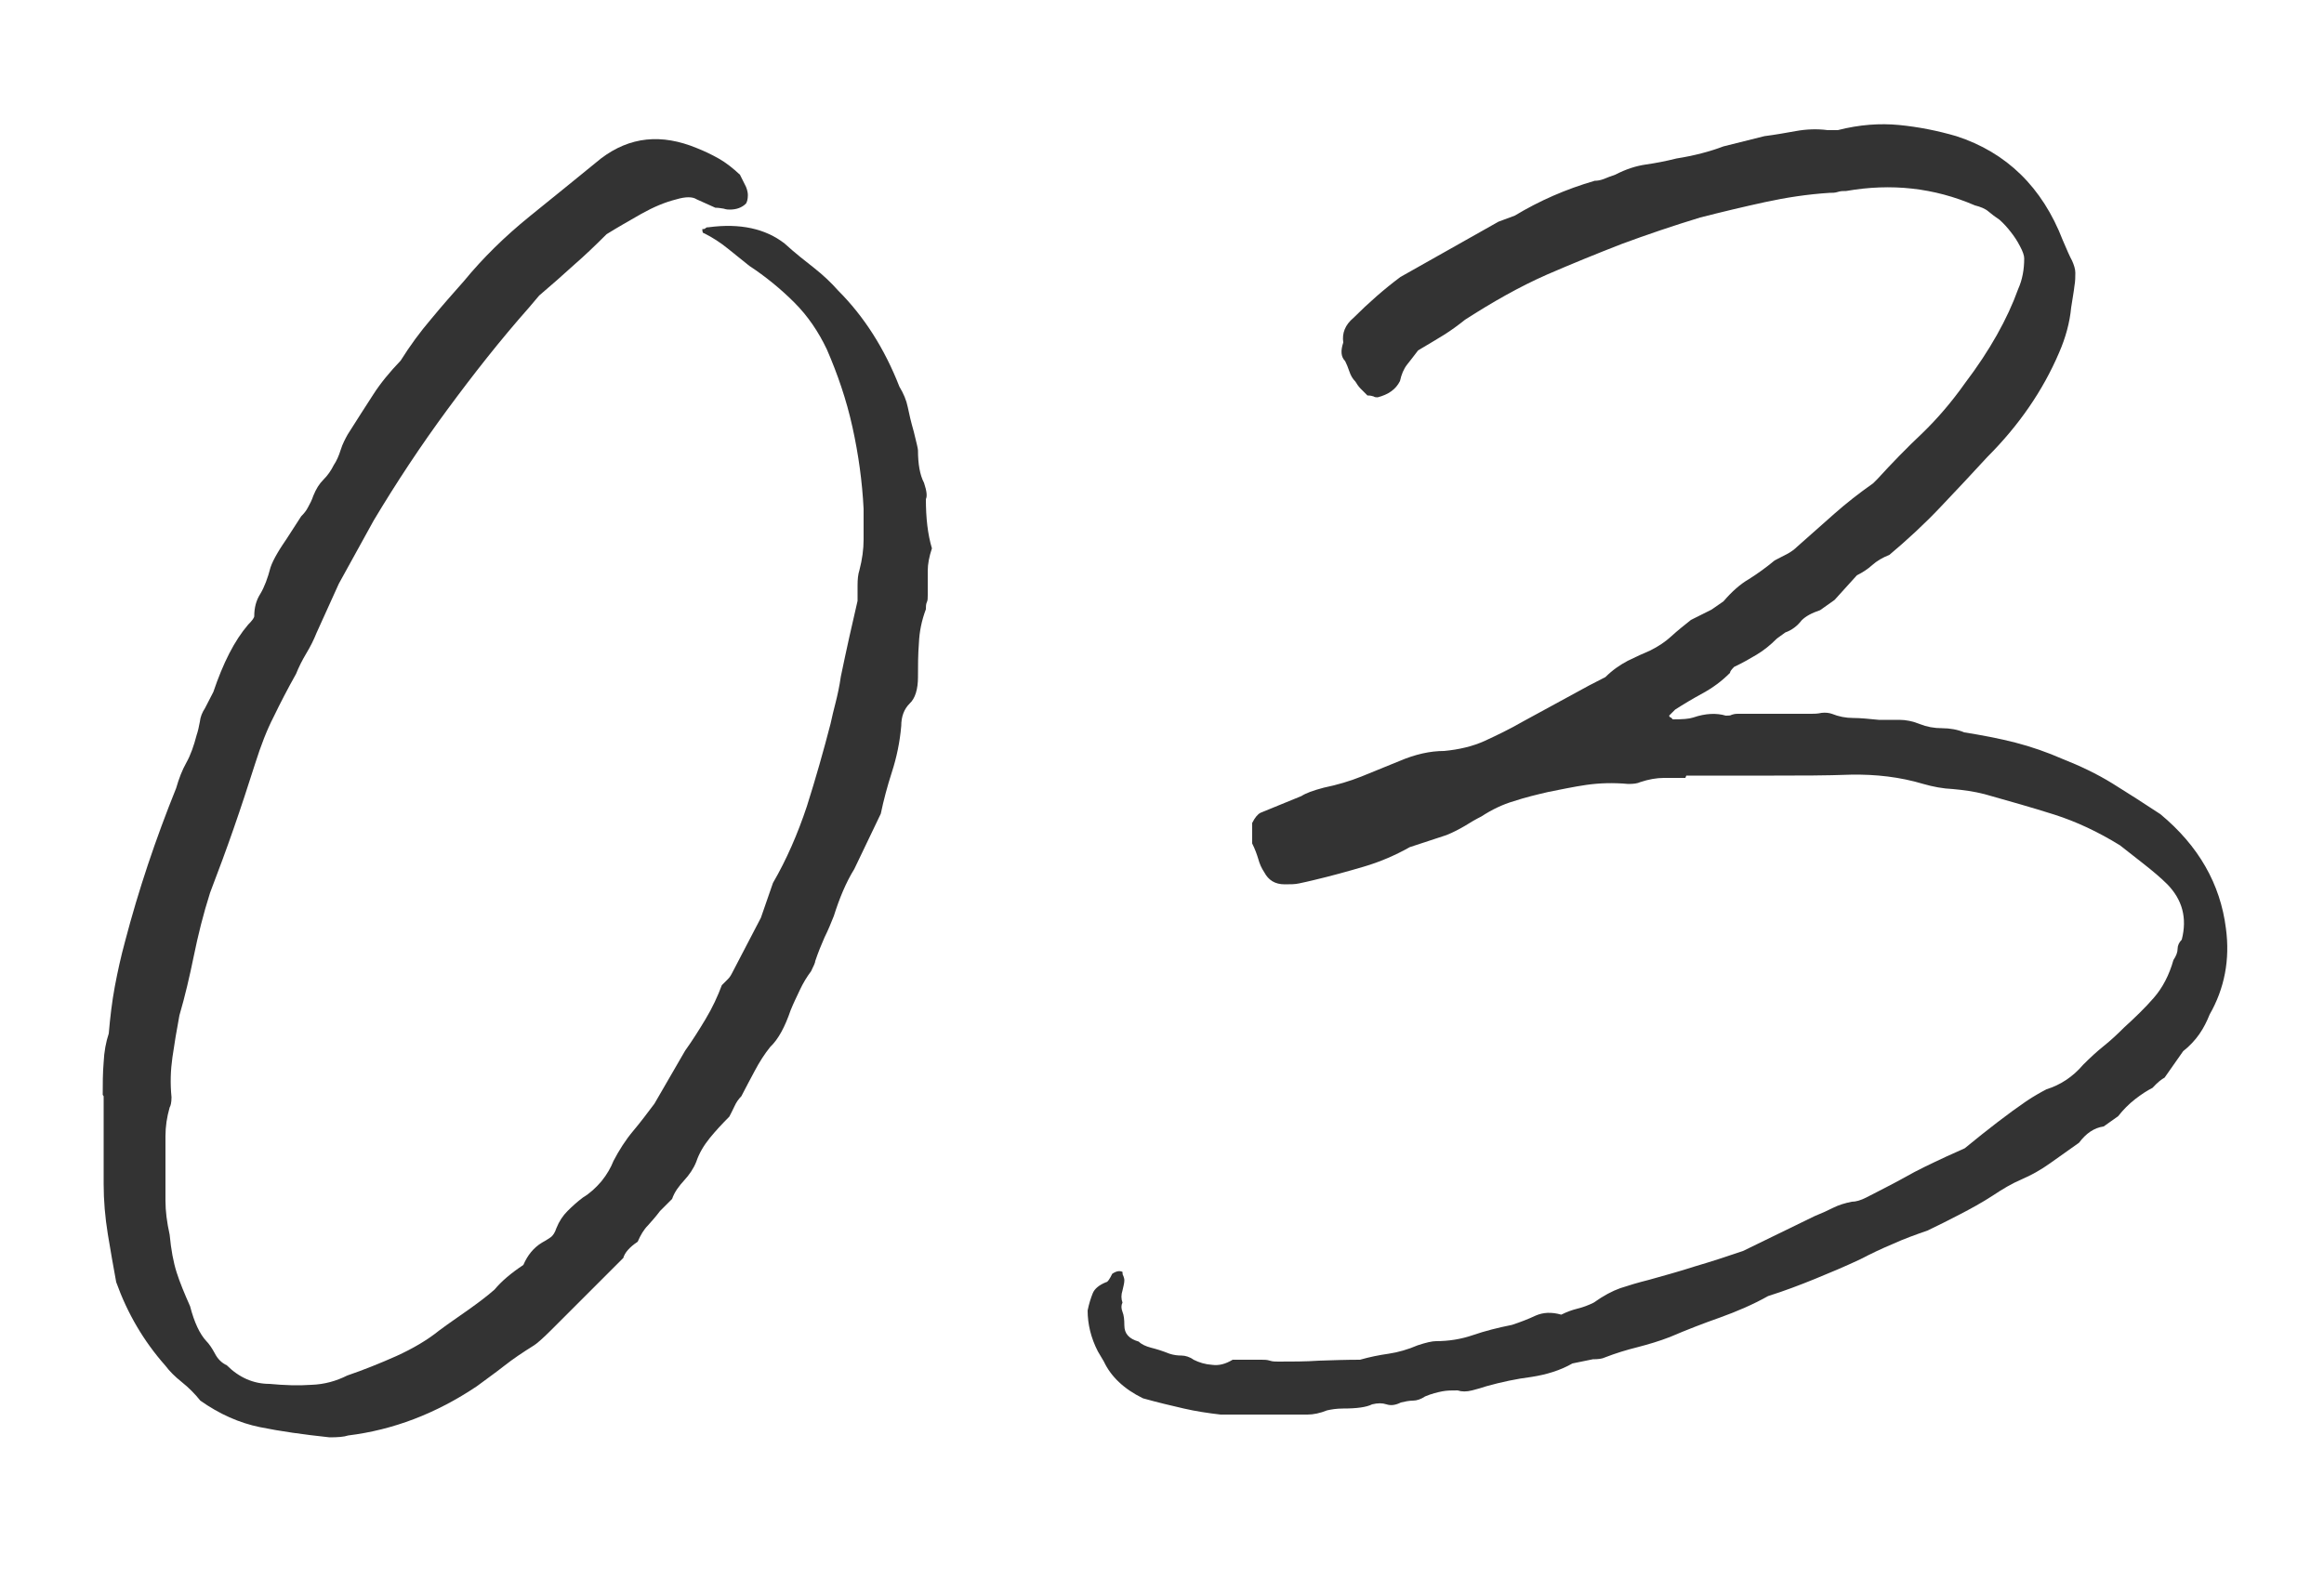
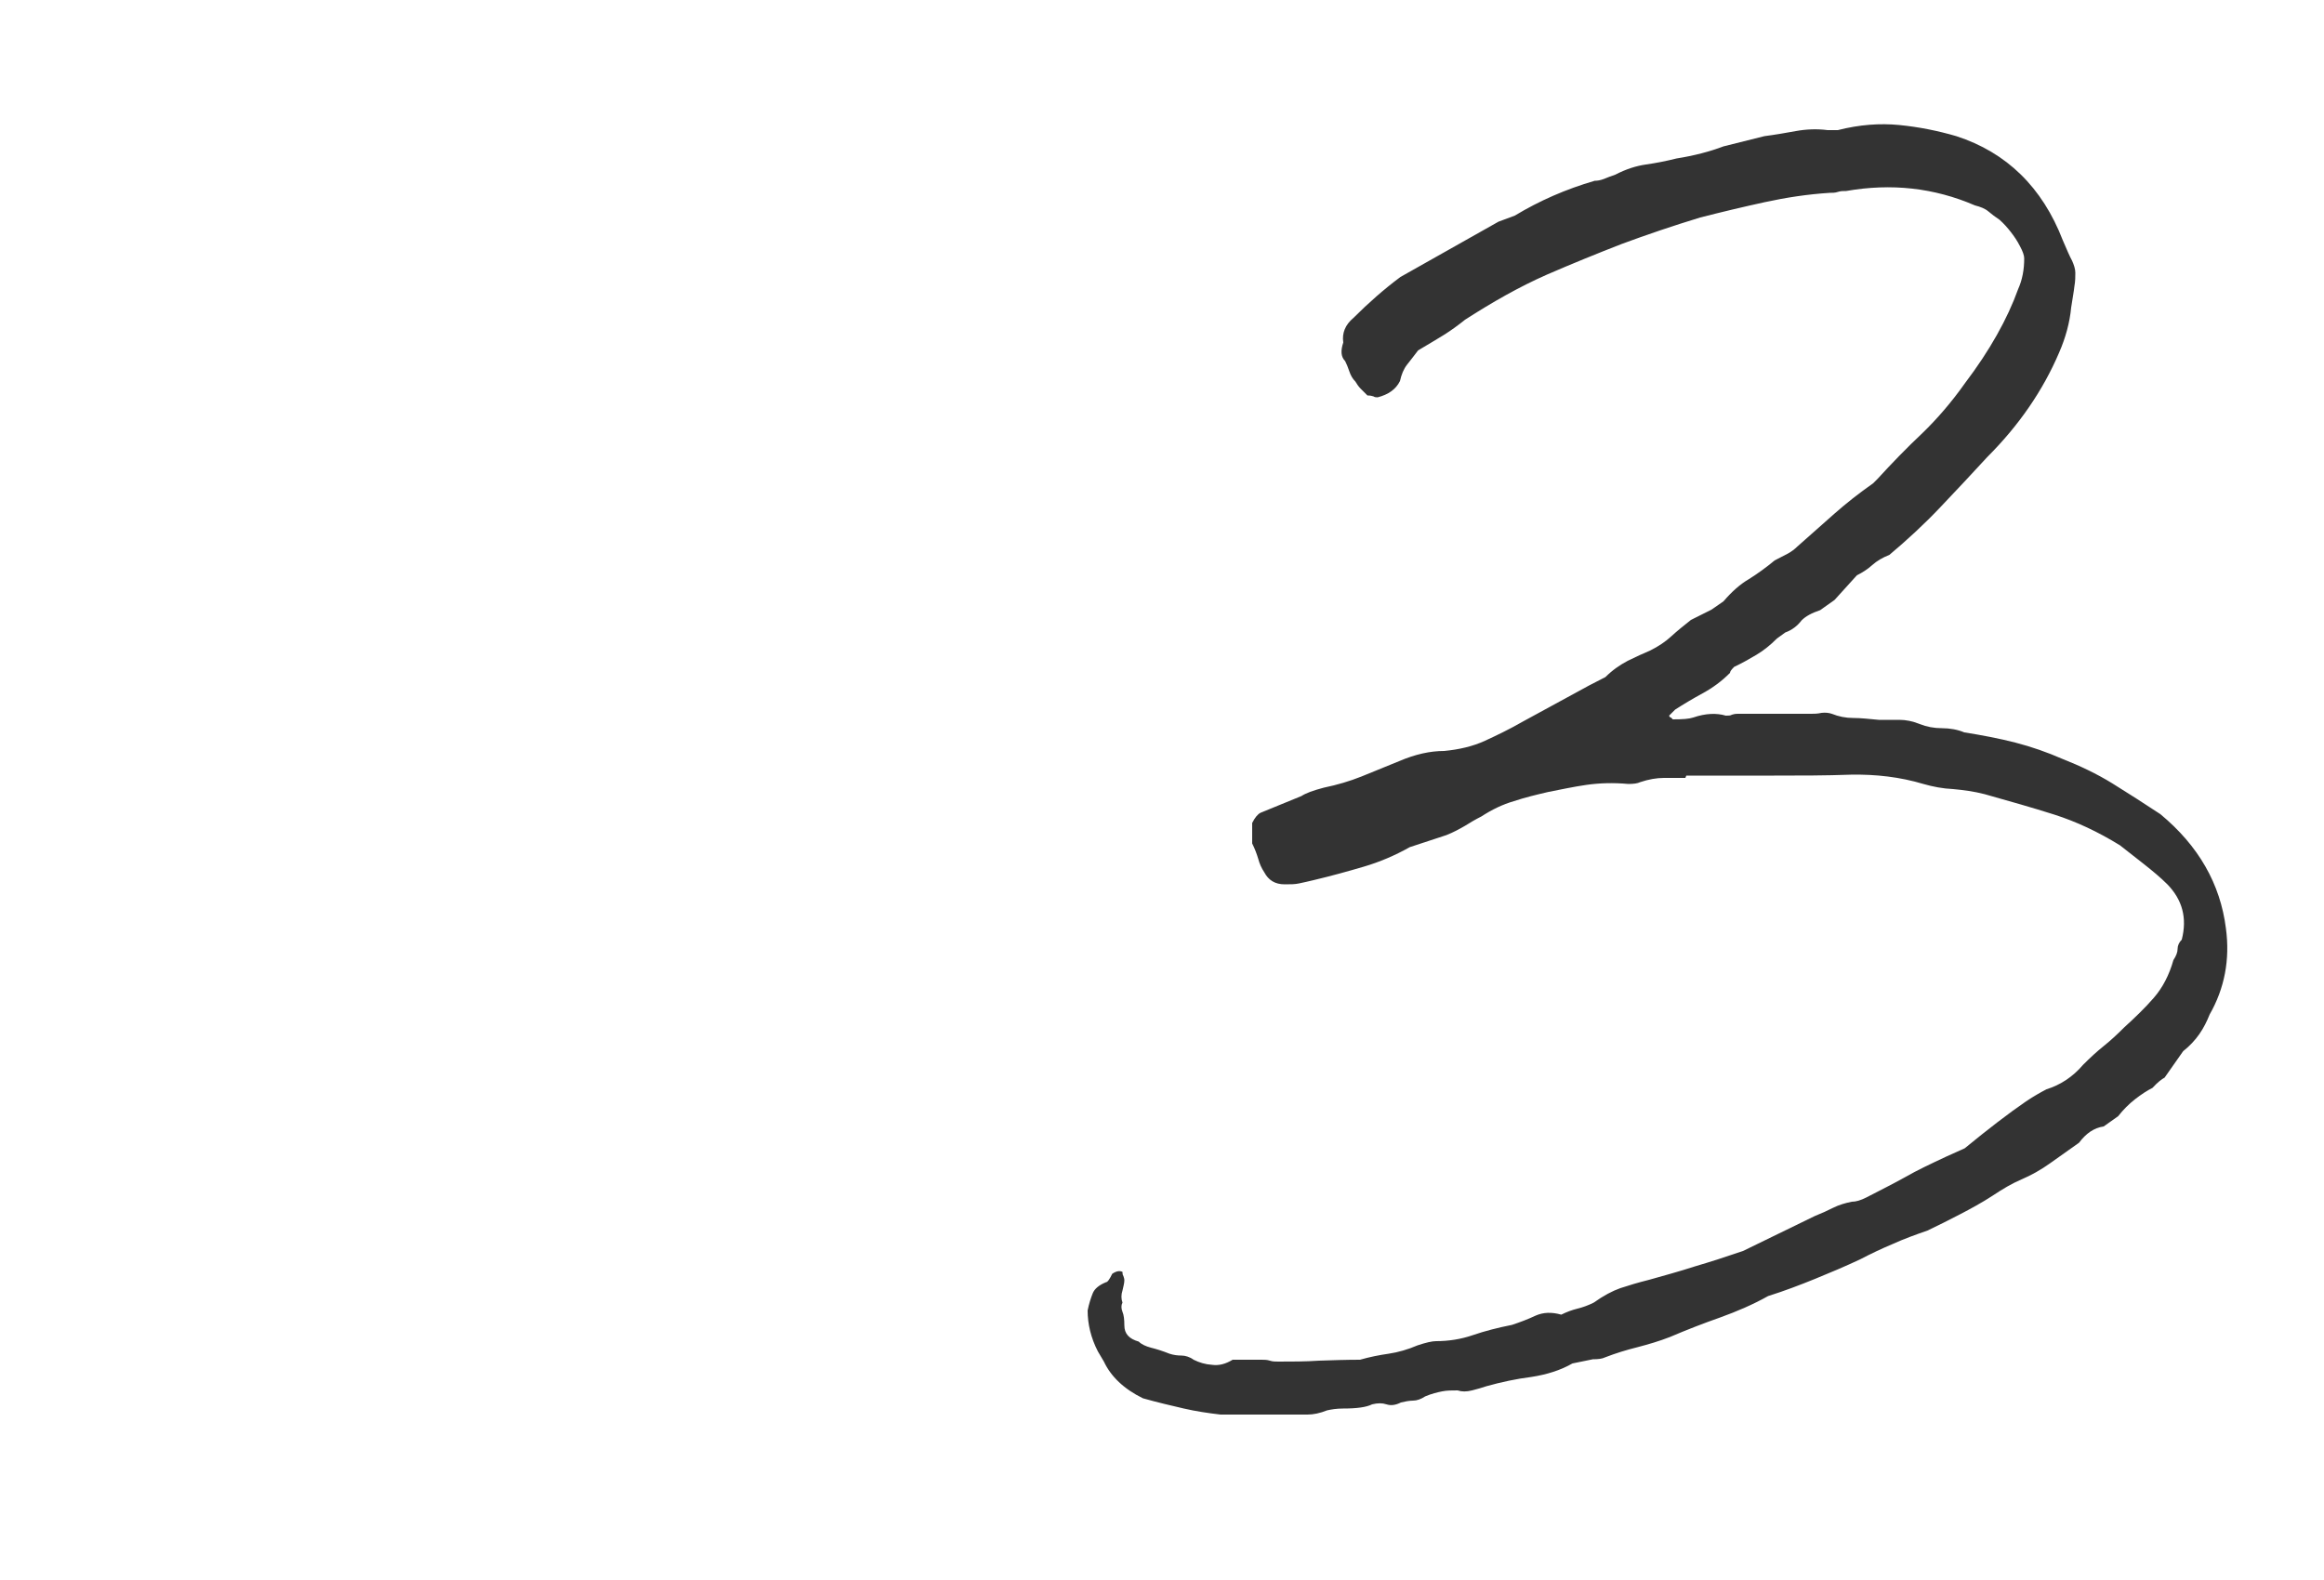
<svg xmlns="http://www.w3.org/2000/svg" viewBox="0 0 50 34">
  <clipPath id="a">
    <path d="m0 0h50v34h-50z" />
  </clipPath>
  <g clip-path="url(#a)" fill="#333">
-     <path d="m2.21 23.56c0-.23 0-.47.02-.7.01-.23.05-.44.11-.62.03-.35.07-.69.13-1.01s.13-.64.22-.97c.29-1.11.66-2.21 1.1-3.3.06-.21.13-.39.22-.55s.16-.36.22-.59c.03-.09.05-.18.07-.29.01-.1.05-.2.11-.29l.18-.35c.21-.62.45-1.1.75-1.45.09-.09.13-.15.13-.18 0-.18.04-.34.13-.48.09-.15.16-.34.22-.57.03-.09.08-.19.15-.31s.14-.22.2-.31l.31-.48c.06-.06.11-.12.15-.2.04-.07.08-.15.11-.24.06-.15.13-.26.22-.35s.16-.19.22-.31c.06-.09.11-.2.15-.33s.1-.24.15-.33c.2-.32.39-.61.55-.86s.36-.49.59-.73c.2-.32.42-.62.66-.9.23-.28.47-.55.7-.81.41-.5.88-.96 1.41-1.39s1.04-.84 1.54-1.25c.62-.47 1.3-.54 2.07-.22.15.06.3.13.46.22s.31.21.46.35l.13.26s.04.09.04.18-.02.15-.04.18c-.09.09-.21.13-.35.13-.03 0-.07 0-.13-.02-.06-.01-.12-.02-.18-.02l-.4-.18c-.09-.06-.24-.06-.44 0-.24.06-.48.16-.75.31-.26.15-.51.29-.75.44-.24.24-.47.46-.7.66-.23.21-.48.43-.75.66l-.22.26c-.62.7-1.2 1.44-1.76 2.2s-1.09 1.56-1.58 2.38l-.75 1.36-.48 1.06c-.06.15-.13.29-.22.44s-.16.29-.22.44c-.18.32-.34.63-.48.92-.15.29-.28.63-.4 1.01-.15.47-.3.93-.46 1.39s-.33.92-.51 1.39c-.15.47-.26.92-.35 1.36s-.19.87-.31 1.28c-.06.32-.11.62-.15.9s-.05.56-.02.86c0 .12-.02.19-.04.22-.06.21-.09.41-.09.62v1.39c0 .22.03.46.09.73.03.32.08.59.15.81s.17.46.29.73c.09.35.21.6.35.75.06.06.12.15.18.26.06.12.15.21.26.26.26.26.57.4.92.4.32.03.62.04.9.02.28-.01.53-.08.77-.2.35-.12.7-.26 1.06-.42.35-.16.66-.34.92-.55.2-.15.41-.29.62-.44s.4-.29.57-.44c.15-.18.35-.35.62-.53.09-.21.22-.37.4-.48.06-.03.12-.07.18-.11s.1-.11.13-.2c.06-.15.14-.27.24-.37s.21-.2.33-.29c.15-.09.28-.21.4-.35.12-.15.2-.29.26-.44.12-.23.26-.45.42-.64s.31-.39.46-.59l.66-1.14c.15-.21.29-.43.44-.68s.26-.49.35-.73c.06-.06.1-.1.13-.13s.06-.07.09-.13l.62-1.19.26-.75c.29-.5.53-1.05.73-1.65.19-.6.36-1.2.51-1.78.03-.15.07-.3.11-.46s.08-.34.11-.55c.06-.29.12-.57.18-.84.06-.26.12-.53.18-.79v-.33c0-.13.01-.24.04-.33.06-.23.09-.45.09-.66v-.66c-.03-.59-.11-1.17-.24-1.76s-.32-1.14-.55-1.67c-.18-.38-.41-.72-.7-1.01s-.62-.56-.97-.79c-.15-.12-.3-.24-.46-.37s-.33-.24-.51-.33c-.03 0-.04-.03-.04-.09.03 0 .05 0 .07-.02s.04-.02.07-.02c.67-.09 1.22.03 1.63.35.23.21.45.38.64.53s.36.31.51.48c.56.56 1 1.25 1.32 2.07.09.15.15.29.18.44s.07.32.13.53c.06.24.09.37.09.4 0 .29.04.53.13.7.06.18.07.29.04.35 0 .41.04.76.13 1.06-.06.18-.09.34-.09.48v.53c0 .06 0 .11-.02.15s-.02.1-.02.15c-.09.24-.14.48-.15.73-.02.25-.02.49-.02.73 0 .26-.06.46-.18.57-.12.12-.18.28-.18.48-.03.35-.1.68-.2.99s-.18.61-.24.9l-.57 1.19c-.18.29-.32.63-.44 1.01-.06.15-.12.3-.2.46-.07.16-.14.33-.2.51 0 .03-.03.1-.09.22-.09.12-.17.25-.24.4s-.14.29-.2.44c-.12.35-.26.62-.44.79-.12.15-.23.32-.33.51s-.2.37-.29.55c-.06.06-.11.13-.15.22s-.08.16-.11.22c-.15.15-.29.3-.42.46s-.23.33-.29.51c-.06.15-.15.28-.26.4s-.21.25-.26.4l-.26.26c-.09.12-.18.22-.26.31-.09.09-.16.21-.22.35-.18.12-.28.24-.31.35l-.37.37-.59.59-.59.59c-.19.19-.32.3-.37.33-.24.15-.45.29-.64.44s-.39.29-.59.44c-.88.59-1.8.94-2.77 1.06-.09.03-.22.04-.4.04-.56-.06-1.06-.13-1.5-.22s-.87-.28-1.28-.57c-.12-.15-.25-.28-.4-.4s-.26-.23-.35-.35c-.47-.53-.82-1.13-1.06-1.8-.06-.32-.12-.67-.18-1.03-.06-.37-.09-.73-.09-1.08v-1.89z" />
    <path d="m36.26 16.74h-.46c-.16 0-.33.03-.51.09-.06.03-.15.04-.26.04-.32-.03-.62-.02-.9.02s-.55.1-.81.15c-.26.06-.51.12-.75.2-.24.07-.47.18-.7.33-.12.06-.24.13-.35.2-.12.07-.25.14-.4.2l-.79.26c-.32.18-.65.32-.99.42s-.7.2-1.08.29c-.12.03-.22.05-.31.07s-.19.02-.31.02c-.21 0-.35-.09-.44-.26-.06-.09-.1-.18-.13-.29-.03-.1-.07-.21-.13-.33v-.44c.06-.12.12-.19.18-.22.15-.06.29-.12.44-.18s.29-.12.44-.18c.09-.06.25-.12.48-.18.29-.06.56-.14.81-.24s.52-.21.81-.33c.35-.15.67-.22.97-.22.32-.03.62-.1.88-.22s.53-.25.79-.4l1.45-.79.35-.18c.15-.15.31-.26.48-.35.18-.09.34-.16.48-.22.18-.09.33-.19.46-.31s.27-.23.42-.35l.44-.22.26-.18c.18-.21.36-.37.55-.48.19-.12.37-.25.55-.4.12-.06.21-.11.29-.15.07-.04.14-.09.2-.15.26-.23.53-.47.79-.7s.54-.45.84-.66l.09-.09c.32-.35.64-.68.97-.99.32-.31.63-.67.92-1.08.53-.7.91-1.38 1.14-2.02.09-.2.13-.42.13-.66 0-.06-.03-.15-.09-.26-.06-.12-.13-.22-.2-.31s-.15-.18-.24-.26c-.09-.06-.17-.12-.24-.18s-.17-.1-.29-.13c-.88-.38-1.8-.48-2.77-.31-.06 0-.12 0-.18.02s-.12.02-.18.02c-.47.03-.93.1-1.39.2s-.92.21-1.39.33c-.59.18-1.15.37-1.69.57-.54.21-1.08.43-1.61.66-.59.26-1.17.59-1.76.97-.15.12-.3.23-.46.33s-.35.21-.55.33c-.09.12-.17.22-.24.31s-.12.21-.15.35c-.09.18-.25.29-.48.35-.03 0-.06 0-.09-.02-.03-.01-.07-.02-.13-.02-.06-.06-.11-.11-.15-.15s-.08-.1-.11-.15c-.06-.06-.1-.13-.13-.22s-.06-.16-.09-.22c-.09-.09-.1-.22-.04-.4-.03-.2.04-.38.22-.53.32-.32.66-.62 1.01-.88l2.11-1.19.35-.13c.53-.32 1.1-.57 1.72-.75.06 0 .12-.01.2-.04.07-.03.15-.06.24-.09.23-.12.45-.19.66-.22s.42-.07.66-.13c.38-.06.72-.15 1.01-.26l.88-.22c.23-.03.46-.07.68-.11s.45-.05.68-.02h.22c.47-.12.91-.15 1.32-.11s.82.12 1.23.24c1.08.35 1.85 1.1 2.29 2.24.09.21.15.35.2.44.04.09.07.18.07.26s0 .18-.02.29c-.01.1-.04.26-.07.46-.03.32-.12.65-.26.97-.35.82-.87 1.57-1.54 2.24-.32.35-.66.71-1.01 1.08s-.72.71-1.1 1.03c-.15.06-.27.13-.37.22s-.21.16-.33.22l-.48.53-.31.22c-.18.06-.31.13-.4.22-.09.12-.21.21-.35.26l-.18.13c-.15.15-.29.26-.44.35s-.31.18-.48.26c-.06.06-.09.1-.09.13-.18.18-.37.32-.59.44s-.42.24-.59.35l-.13.13s.01.04.04.04l.04.04c.21 0 .35-.01.44-.04.26-.09.5-.1.7-.04.06 0 .1 0 .13-.02.03-.01.07-.02.13-.02h1.58c.06 0 .13 0 .22-.02.09-.01.16 0 .22.02.15.06.3.09.46.09s.34.02.55.04h.44c.15 0 .29.03.44.09s.31.09.48.09.34.03.48.09c.38.06.75.13 1.1.22s.69.21 1.01.35c.38.15.74.32 1.08.53s.68.43 1.03.66c.82.68 1.29 1.5 1.41 2.46.09.67-.03 1.29-.35 1.85-.06.15-.13.29-.22.42s-.21.26-.35.37l-.4.57c-.06.03-.15.1-.26.22-.12.06-.24.14-.37.24s-.26.23-.37.37l-.31.22c-.21.03-.38.15-.53.35-.21.15-.41.29-.62.44s-.41.26-.62.35-.41.21-.62.35c-.23.15-.47.28-.7.4s-.47.24-.7.35c-.26.09-.51.18-.75.29-.24.1-.47.21-.7.33-.32.15-.65.29-.97.42s-.66.26-1.01.37c-.32.18-.67.33-1.03.46-.37.13-.73.27-1.08.42-.23.09-.47.16-.7.22-.24.06-.47.13-.7.22-.06.03-.15.04-.26.04l-.44.09c-.26.15-.56.24-.88.29-.32.04-.65.11-.97.2-.09.03-.19.06-.31.09s-.22.03-.31 0c-.12 0-.23 0-.33.02s-.23.05-.37.11c-.09.06-.18.09-.26.09s-.18.02-.26.04c-.12.06-.22.07-.31.04s-.19-.03-.31 0c-.12.06-.32.09-.62.09-.15 0-.26.02-.35.04-.15.06-.29.09-.42.09h-1.87c-.26-.03-.53-.07-.79-.13s-.56-.13-.88-.22c-.41-.2-.69-.47-.84-.79l-.13-.22c-.15-.29-.22-.59-.22-.88.03-.15.07-.27.11-.37s.14-.18.29-.24c.03 0 .07-.06.13-.18.09-.06.16-.07.22-.04 0 .03 0 .06.02.09.01.03.02.06.02.09 0 .06-.02.13-.04.22-.03.09-.03.18 0 .26-.03.06-.03.12 0 .2.03.07.04.17.04.29 0 .18.1.29.31.35.06.06.15.1.26.13.12.03.25.07.4.13.09.03.18.04.26.04s.18.03.26.09c.12.06.25.1.4.11.15.02.29-.02.44-.11h.62c.06 0 .12 0 .18.02s.12.02.18.02c.29 0 .59 0 .88-.02.29-.01.59-.02.88-.02.21-.06.41-.1.62-.13.2-.03.41-.09.62-.18.18-.06.31-.09.4-.09.26 0 .53-.04.79-.13s.54-.16.84-.22c.18-.06.34-.12.51-.2.16-.07.34-.08.55-.02.12-.06.23-.1.35-.13s.23-.07.35-.13c.21-.15.4-.25.57-.31.18-.06.38-.12.62-.18.32-.09.65-.18.99-.29.34-.1.68-.21 1.03-.33l1.54-.75c.15-.06.28-.12.4-.18s.25-.1.4-.13c.09 0 .19-.03.31-.09.29-.15.57-.29.84-.44.26-.15.56-.29.88-.44l.4-.18c.5-.41.94-.75 1.32-1.01.09-.06.17-.11.24-.15s.14-.08.2-.11c.29-.09.56-.26.79-.53.15-.15.29-.28.44-.4s.29-.25.44-.4c.23-.21.45-.42.64-.64s.33-.49.42-.81c.06-.09.09-.17.09-.24s.03-.14.09-.2c.12-.47.01-.86-.31-1.19-.15-.15-.32-.29-.51-.44s-.36-.28-.51-.4c-.47-.29-.94-.51-1.41-.66s-.97-.29-1.5-.44c-.23-.06-.46-.09-.68-.11-.22-.01-.43-.05-.64-.11-.5-.15-1.02-.21-1.56-.2-.54.02-1.09.02-1.65.02h-1.89z" />
  </g>
</svg>